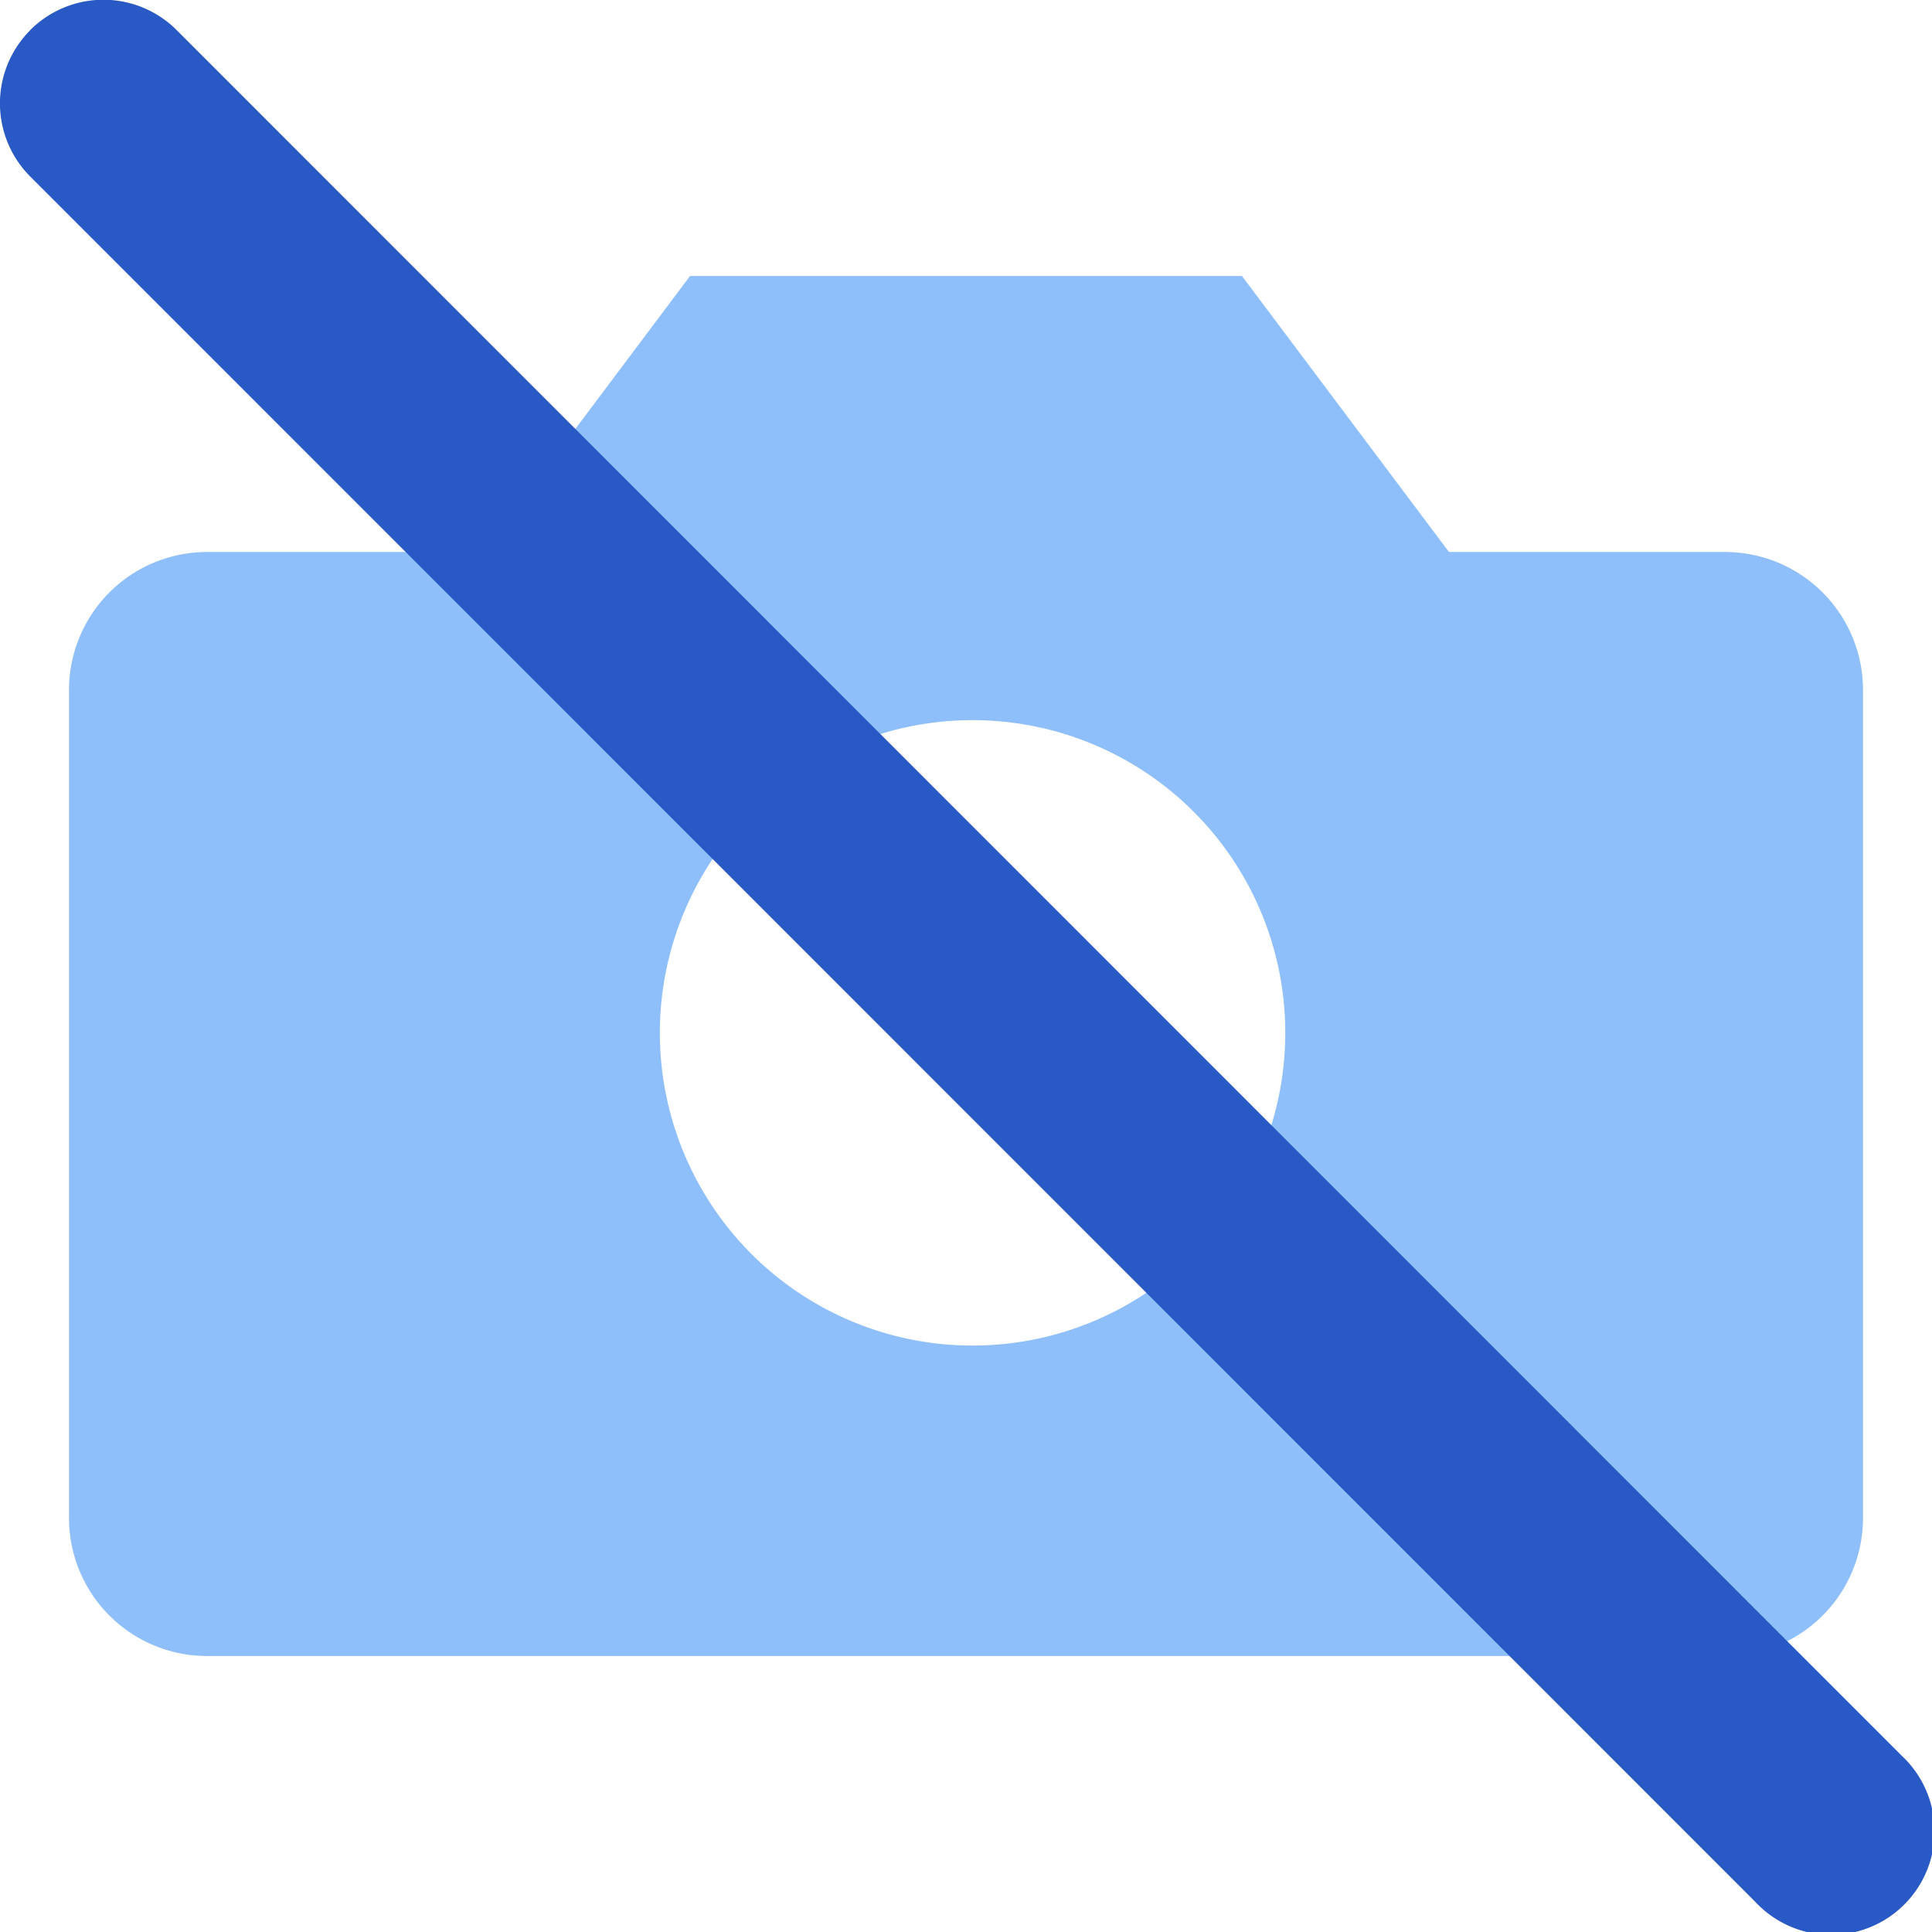
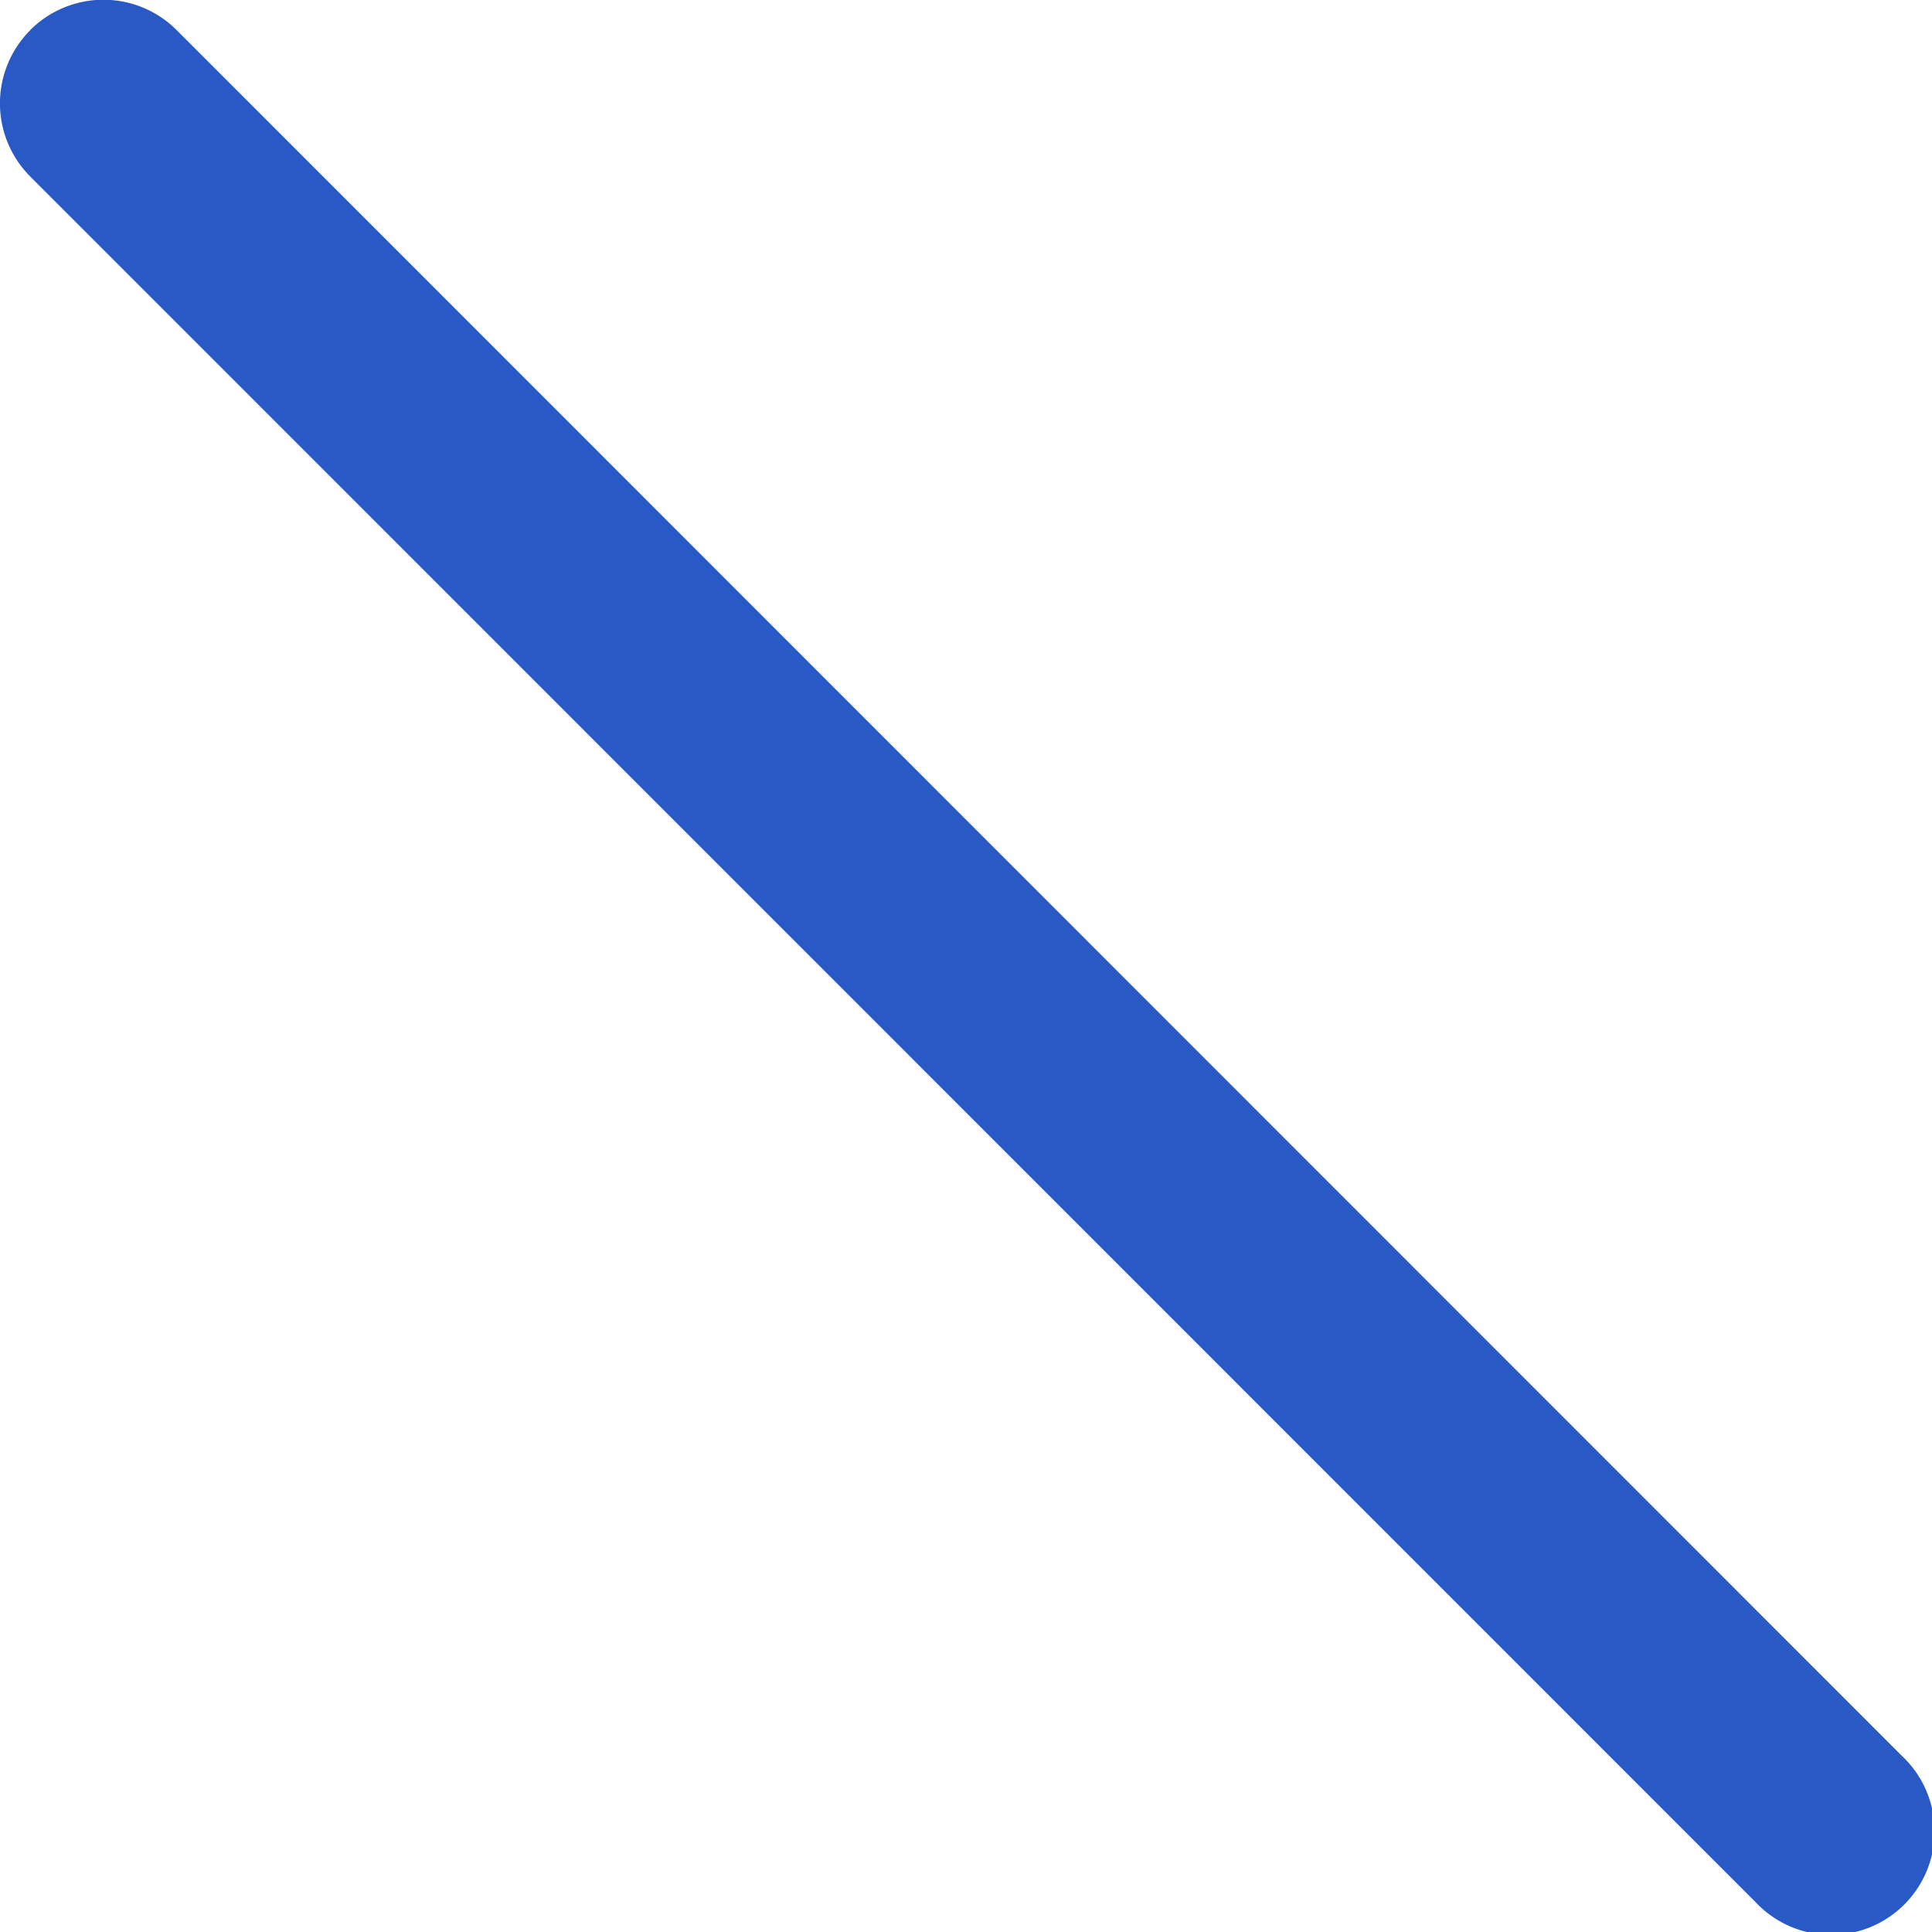
<svg xmlns="http://www.w3.org/2000/svg" fill="none" viewBox="0 0 14 14" id="Camera-Disabled--Streamline-Core">
  <desc>Camera Disabled Streamline Icon: https://streamlinehq.com</desc>
  <g id="camera-disabled--photos-picture-camera-photography-photo-pictures-disabled-off">
-     <path id="Subtract" fill="#8fbffa" fill-rule="evenodd" d="M13.5 5a1 1 0 0 0 -1 -1h-2L9 2H5L3.5 4h-2a1 1 0 0 0 -1 1v6a1 1 0 0 0 1 1h11a1 1 0 0 0 1 -1V5ZM7 9.75a2.266 2.266 0 1 0 0 -4.531A2.266 2.266 0 0 0 7 9.75Z" clip-rule="evenodd" stroke-width="1" />
    <path id="Vector (Stroke)" fill="#2859c5" fill-rule="evenodd" d="M0.219 0.219a0.75 0.75 0 0 0 0 1.06L12.72 13.782a0.75 0.75 0 1 0 1.06 -1.06L1.28 0.218a0.75 0.75 0 0 0 -1.061 0Z" clip-rule="evenodd" stroke-width="1" />
  </g>
</svg>